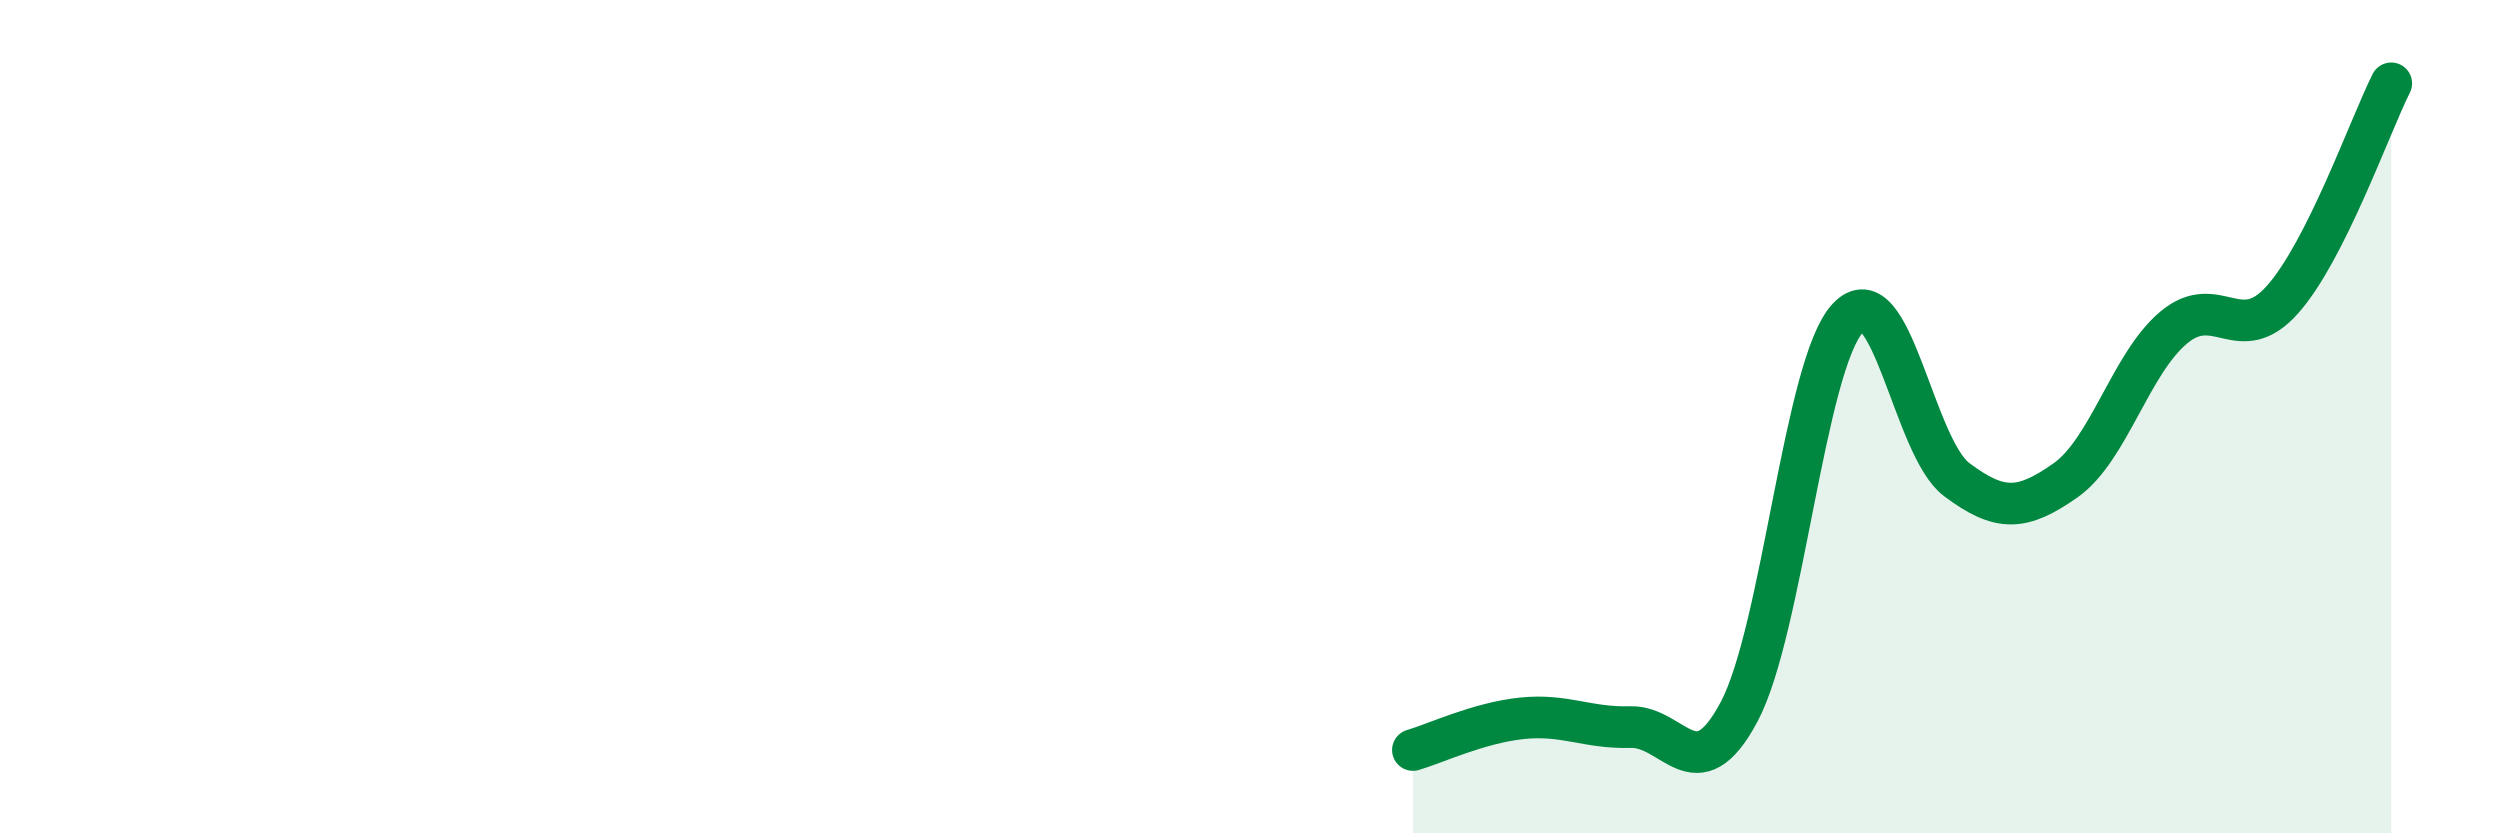
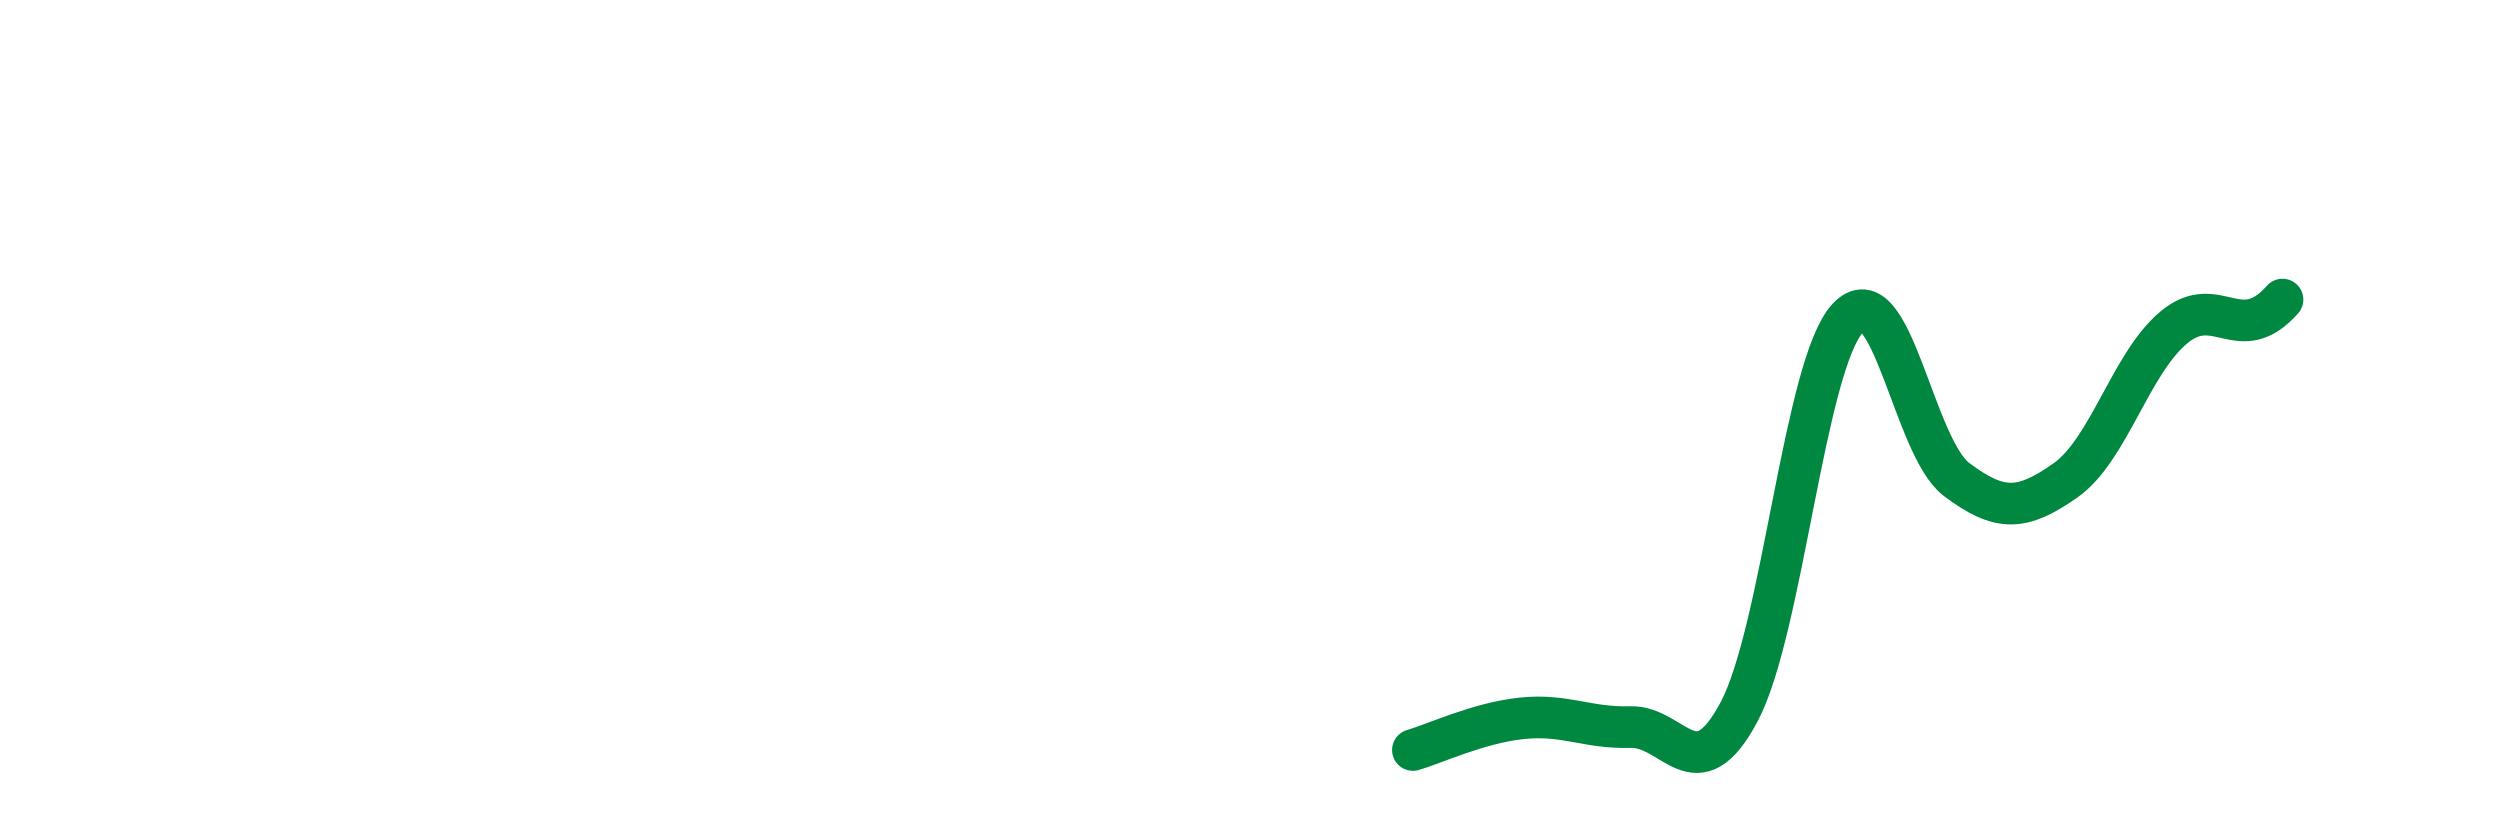
<svg xmlns="http://www.w3.org/2000/svg" width="60" height="20" viewBox="0 0 60 20">
-   <path d="M 33.91,18 C 34.43,17.85 35.48,17.35 36.52,17.24 C 37.56,17.13 38.09,17.48 39.13,17.45 C 40.17,17.42 40.7,19.04 41.74,17.08 C 42.78,15.12 43.31,8.74 44.35,7.63 C 45.39,6.52 45.92,10.73 46.96,11.51 C 48,12.29 48.53,12.26 49.57,11.53 C 50.61,10.8 51.13,8.73 52.17,7.86 C 53.21,6.99 53.74,8.36 54.78,7.19 C 55.82,6.02 56.87,3.04 57.39,2L57.39 20L33.91 20Z" fill="#008740" opacity="0.1" stroke-linecap="round" stroke-linejoin="round" />
-   <path d="M 33.91,18 C 34.43,17.85 35.48,17.35 36.52,17.24 C 37.56,17.13 38.09,17.48 39.13,17.45 C 40.17,17.42 40.7,19.04 41.74,17.08 C 42.78,15.12 43.31,8.74 44.35,7.63 C 45.39,6.52 45.92,10.73 46.96,11.51 C 48,12.29 48.53,12.26 49.57,11.53 C 50.61,10.8 51.13,8.73 52.17,7.86 C 53.21,6.99 53.74,8.36 54.78,7.19 C 55.82,6.02 56.87,3.04 57.39,2" stroke="#008740" stroke-width="1" fill="none" stroke-linecap="round" stroke-linejoin="round" />
+   <path d="M 33.91,18 C 34.43,17.85 35.48,17.35 36.52,17.24 C 37.56,17.13 38.09,17.48 39.13,17.45 C 40.17,17.42 40.7,19.04 41.74,17.08 C 42.78,15.12 43.31,8.74 44.35,7.63 C 45.39,6.52 45.92,10.73 46.96,11.51 C 48,12.29 48.53,12.26 49.57,11.53 C 50.61,10.8 51.13,8.73 52.17,7.86 C 53.21,6.99 53.74,8.36 54.78,7.19 " stroke="#008740" stroke-width="1" fill="none" stroke-linecap="round" stroke-linejoin="round" />
</svg>